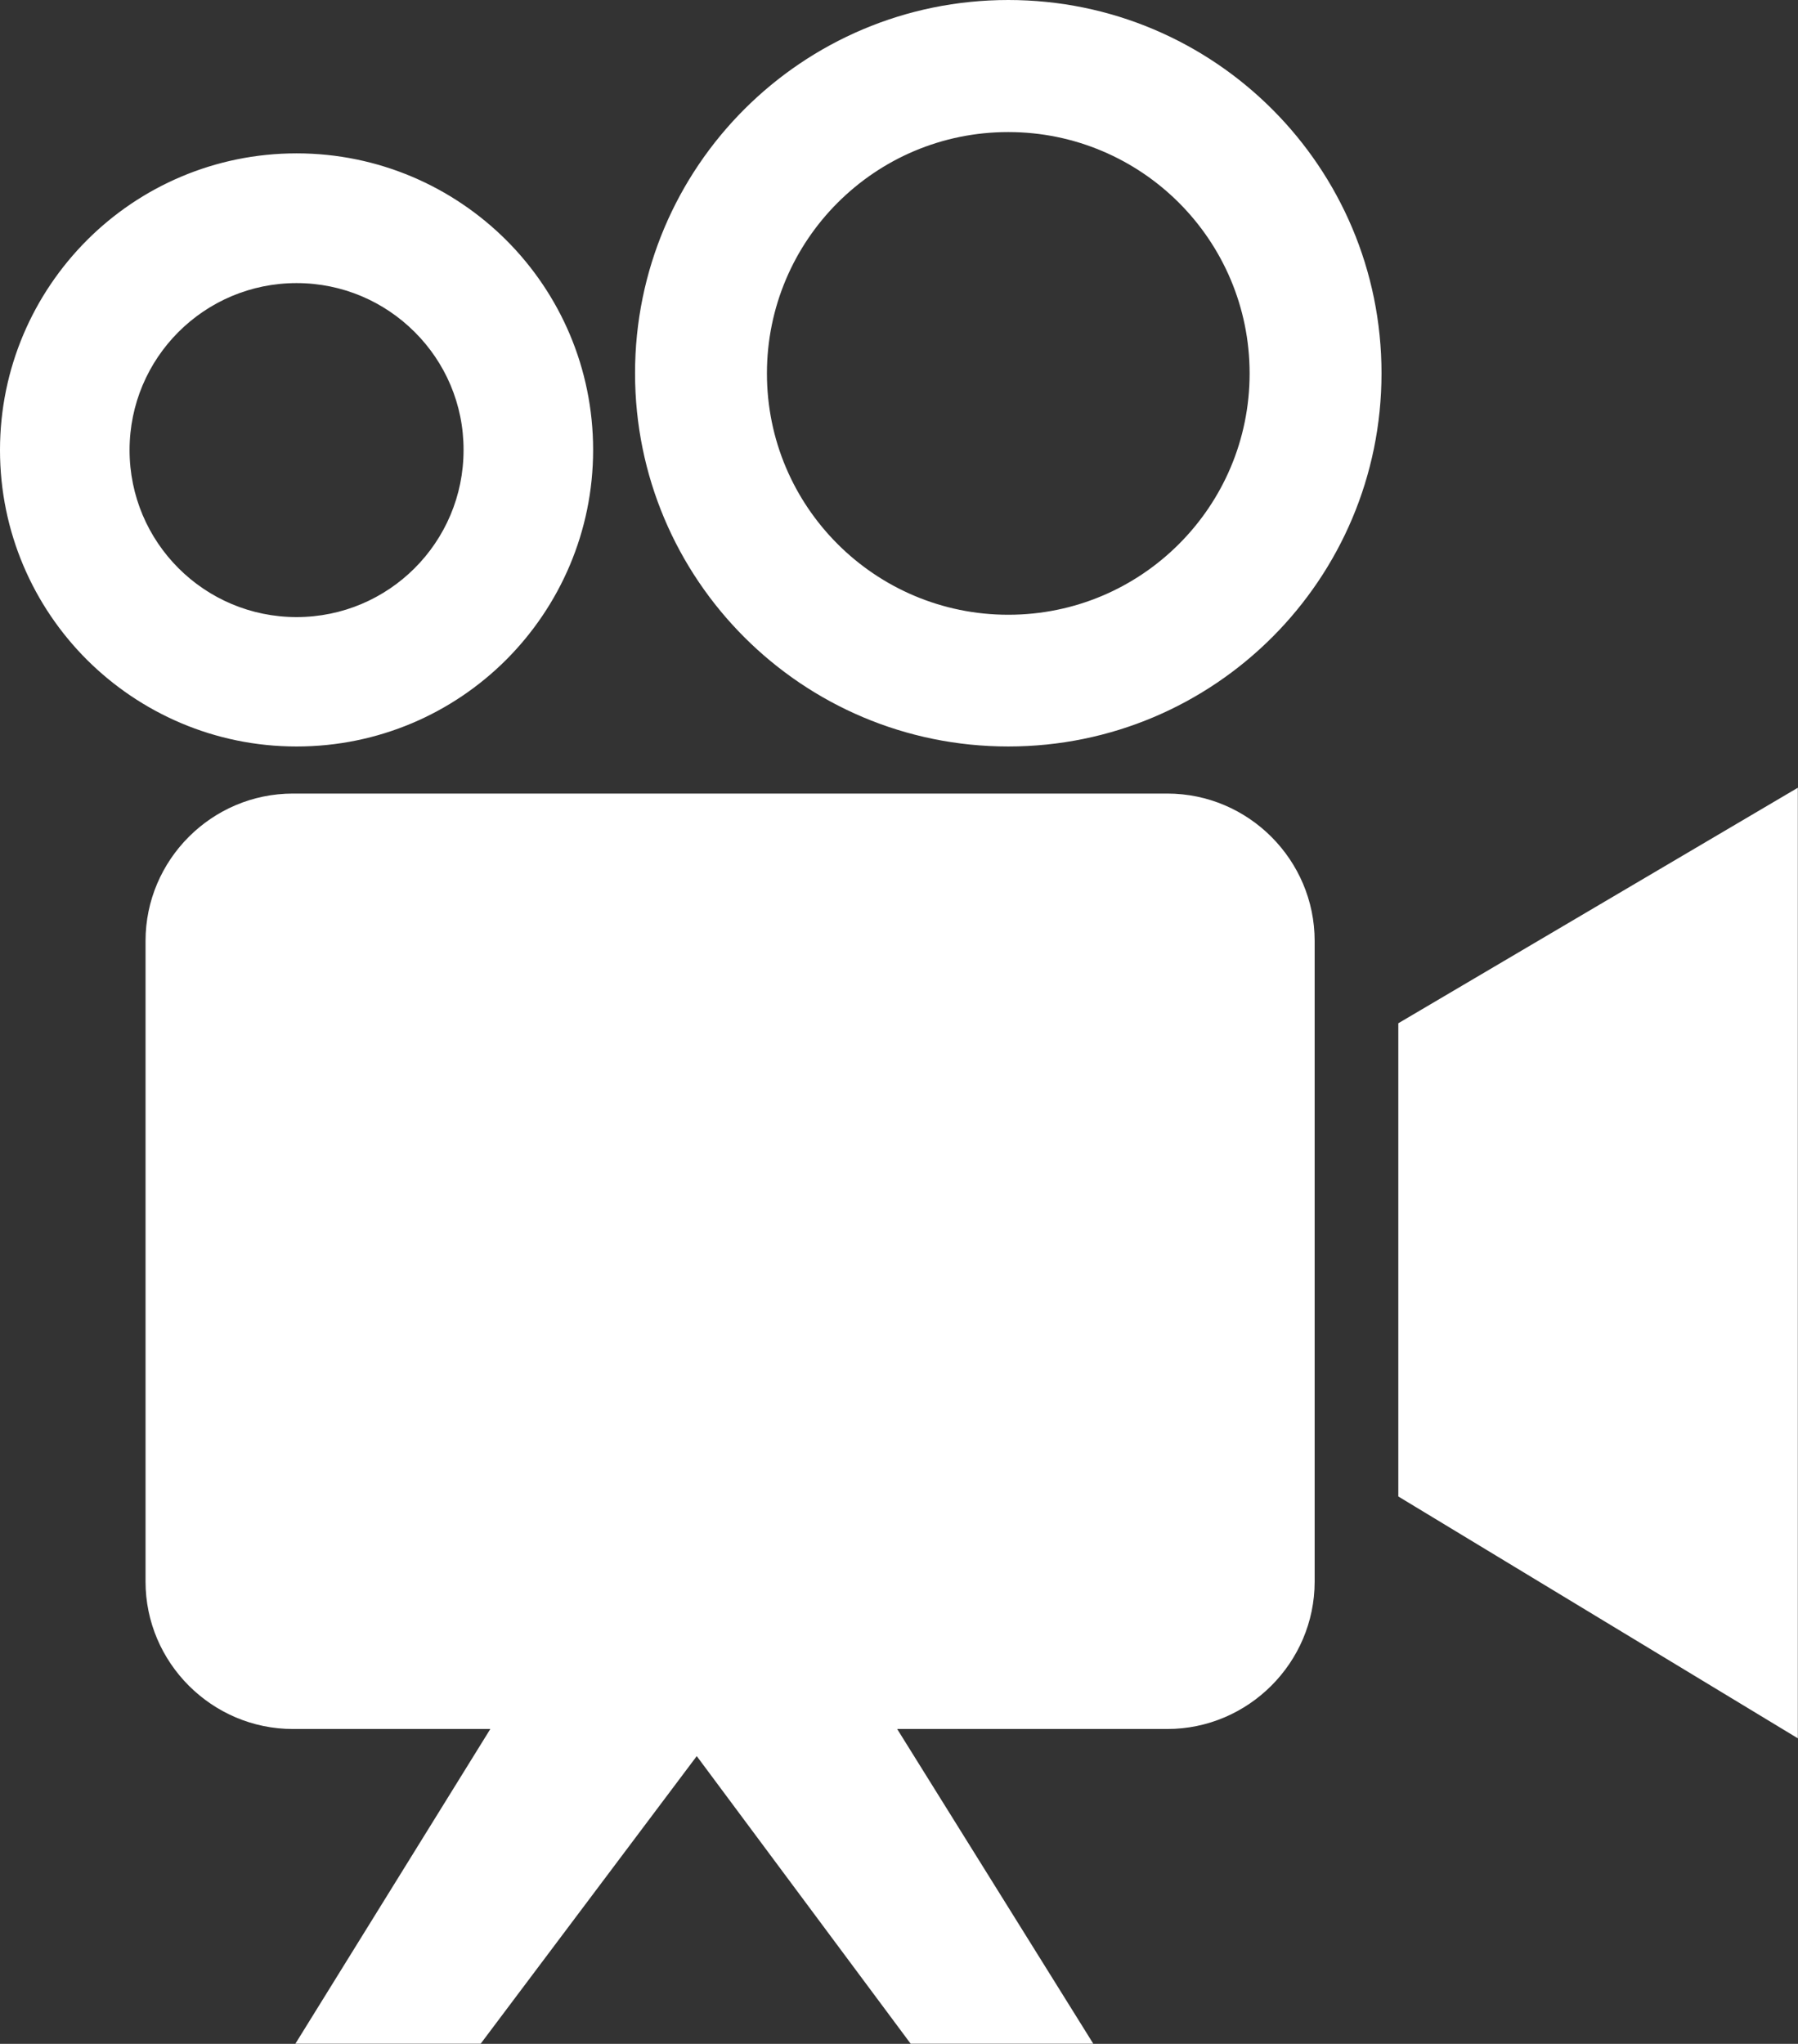
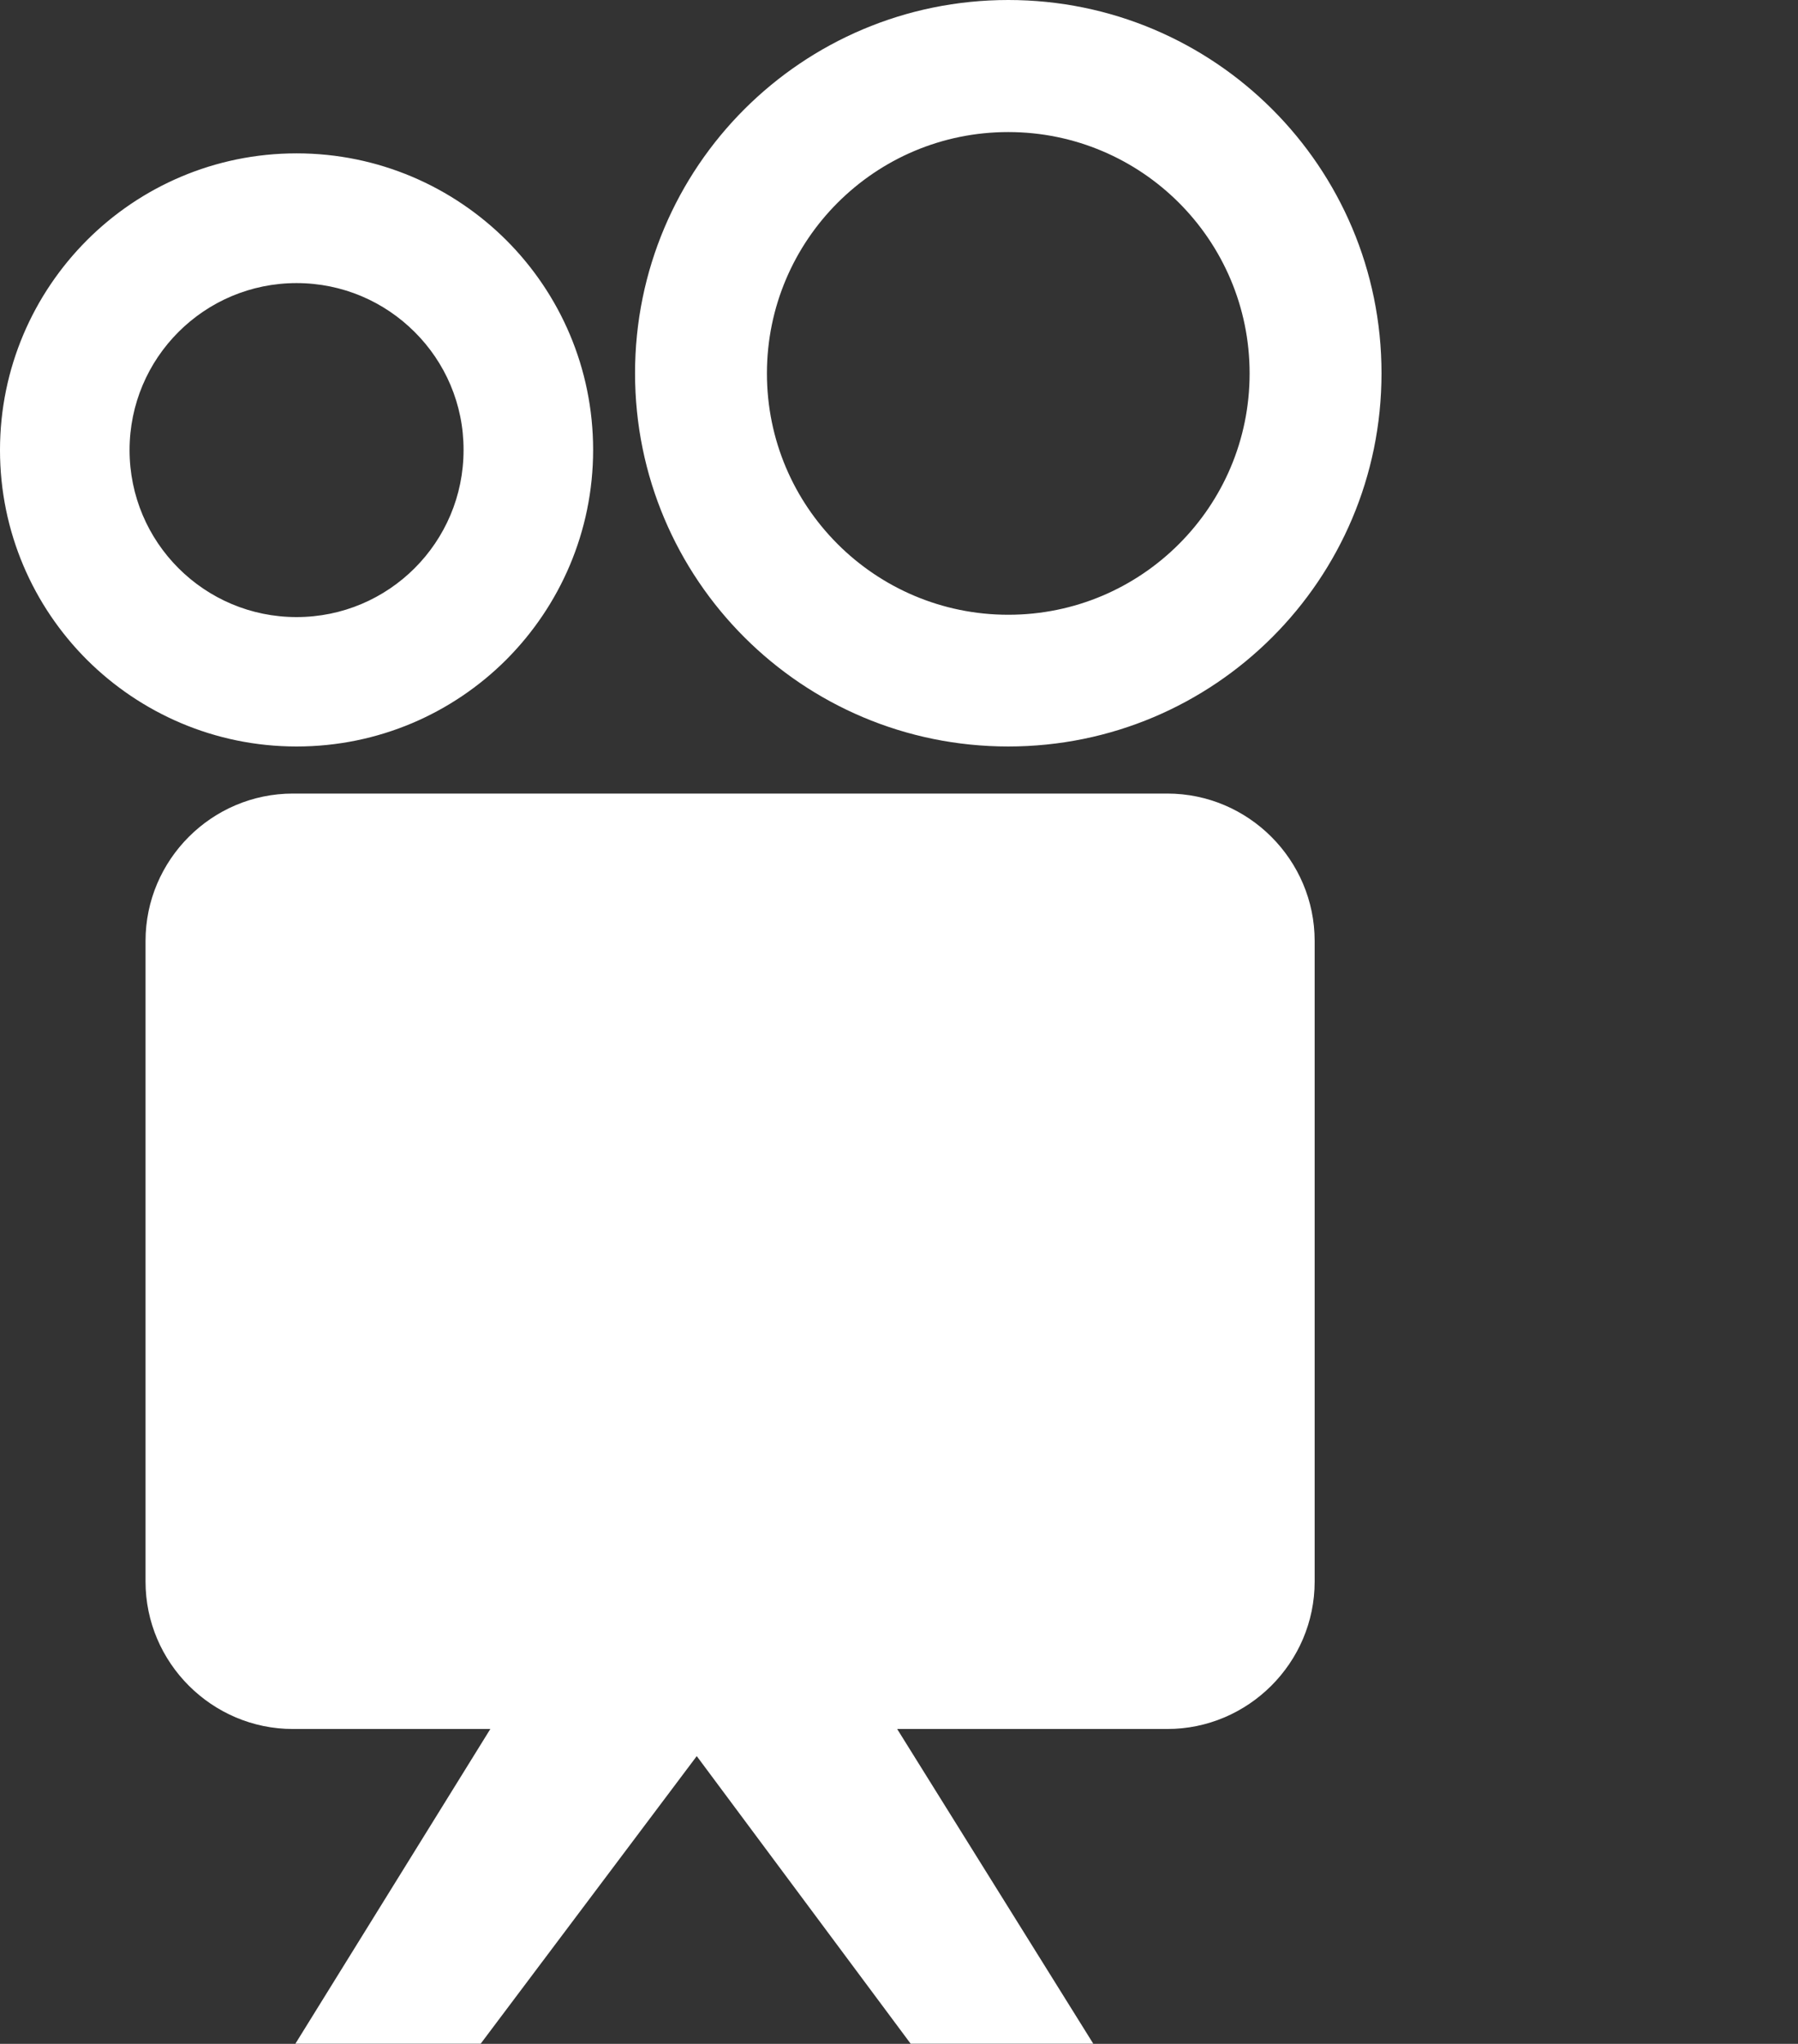
<svg xmlns="http://www.w3.org/2000/svg" enable-background="new 0 0 108.1 122.88" viewBox="0 0 108.1 122.88">
  <rect x="0" y="0" width="108.1" height="122.88" fill="#333333" stroke="none" />
-   <path fill="#ffffff" clip-rule="evenodd" d="m17.61 47.71h52.57c4.88 0 8.86 3.99 8.86 8.86v38.52c0 4.87-3.99 8.86-8.86 8.86h-16.24l11.79 18.92h-10.98l-12.86-17.29-12.99 17.29h-11.14l11.72-18.92h-11.87c-4.87 0-8.86-3.99-8.86-8.86v-38.52c0-4.87 3.98-8.86 8.86-8.86zm.22-38.49c4.92 0 9.38 2 12.61 5.22 3.23 3.23 5.22 7.69 5.22 12.61s-2 9.38-5.22 12.61c-3.23 3.23-7.69 5.22-12.61 5.22s-9.38-2-12.61-5.22c-3.22-3.22-5.22-7.68-5.22-12.6s2-9.38 5.22-12.61 7.69-5.23 12.61-5.23zm7.1 10.74c-1.82-1.82-4.33-2.94-7.1-2.94s-5.28 1.12-7.1 2.94-2.94 4.33-2.94 7.1 1.12 5.28 2.94 7.1 4.33 2.94 7.1 2.94 5.28-1.12 7.1-2.94 2.94-4.33 2.94-7.1c.01-2.77-1.12-5.29-2.94-7.1zm35.69-19.96c6.2 0 11.81 2.51 15.87 6.57s6.57 9.67 6.57 15.87-2.51 11.81-6.57 15.87-9.67 6.57-15.87 6.57-11.81-2.51-15.87-6.57-6.57-9.67-6.57-15.87 2.51-11.81 6.57-15.87 9.67-6.57 15.87-6.57zm10.26 12.19c-2.62-2.62-6.25-4.25-10.26-4.25s-7.63 1.62-10.26 4.25c-2.62 2.62-4.25 6.25-4.25 10.26s1.62 7.63 4.25 10.26c2.62 2.62 6.25 4.25 10.26 4.25s7.63-1.62 10.26-4.25 4.25-6.25 4.25-10.26-1.63-7.64-4.25-10.26zm13.19 77.78v-28.45l24.02-14.16v57.15z" fill-rule="evenodd" />
+   <path fill="#ffffff" clip-rule="evenodd" d="m17.61 47.71h52.57c4.88 0 8.86 3.99 8.86 8.86v38.52c0 4.87-3.99 8.86-8.86 8.86h-16.24l11.79 18.92h-10.98l-12.86-17.29-12.99 17.29h-11.14l11.72-18.92h-11.87c-4.87 0-8.86-3.99-8.86-8.86v-38.52c0-4.87 3.98-8.86 8.86-8.86zm.22-38.49c4.92 0 9.38 2 12.61 5.22 3.23 3.23 5.22 7.69 5.22 12.61s-2 9.38-5.22 12.61c-3.23 3.23-7.69 5.22-12.61 5.22s-9.38-2-12.61-5.22c-3.22-3.22-5.22-7.68-5.22-12.6s2-9.38 5.22-12.61 7.69-5.23 12.61-5.23zm7.1 10.74c-1.82-1.82-4.33-2.94-7.1-2.94s-5.28 1.12-7.1 2.94-2.94 4.33-2.94 7.1 1.12 5.28 2.94 7.1 4.33 2.94 7.1 2.94 5.28-1.12 7.1-2.94 2.94-4.33 2.94-7.1c.01-2.77-1.12-5.29-2.94-7.1zm35.69-19.96c6.2 0 11.81 2.51 15.87 6.57s6.57 9.67 6.57 15.87-2.51 11.81-6.57 15.87-9.67 6.57-15.87 6.57-11.81-2.51-15.87-6.57-6.57-9.67-6.57-15.87 2.51-11.81 6.57-15.87 9.67-6.57 15.87-6.57zm10.26 12.19c-2.62-2.62-6.25-4.25-10.26-4.25s-7.63 1.62-10.26 4.25c-2.62 2.62-4.25 6.25-4.25 10.26s1.62 7.63 4.25 10.26c2.62 2.62 6.25 4.25 10.26 4.25s7.63-1.62 10.26-4.25 4.25-6.25 4.25-10.26-1.63-7.64-4.25-10.26zm13.19 77.78v-28.45v57.15z" fill-rule="evenodd" />
</svg>